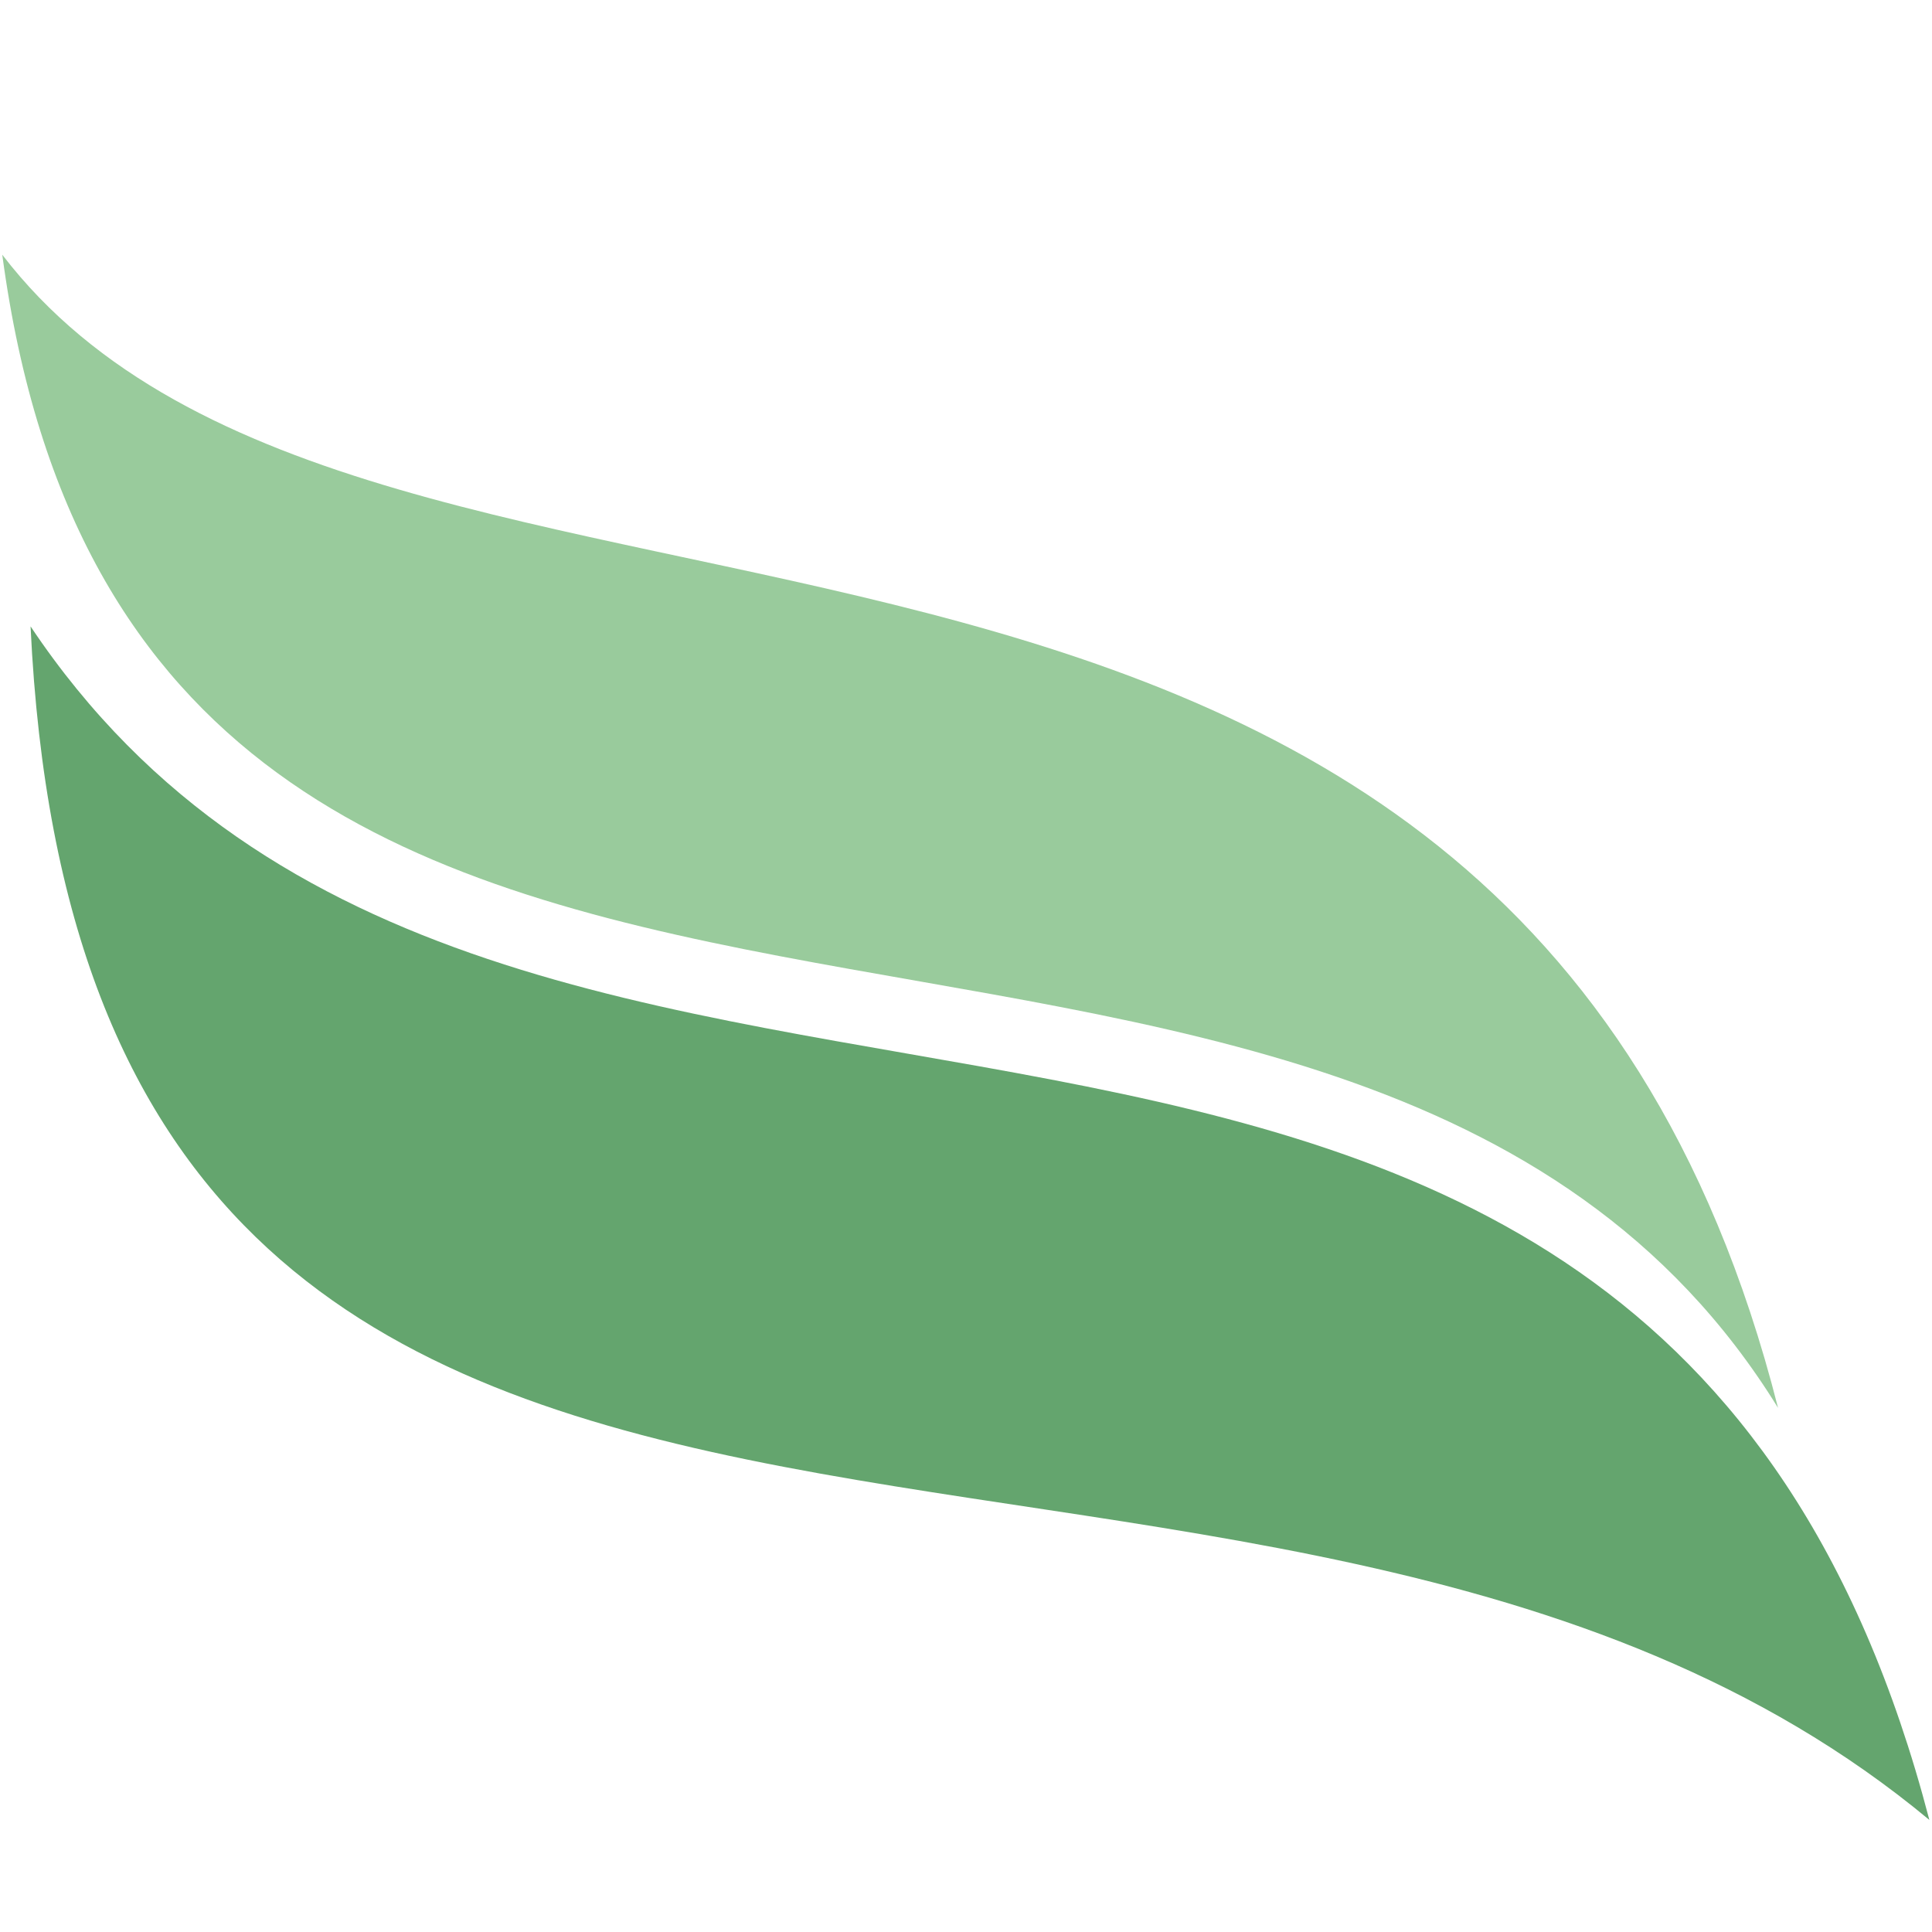
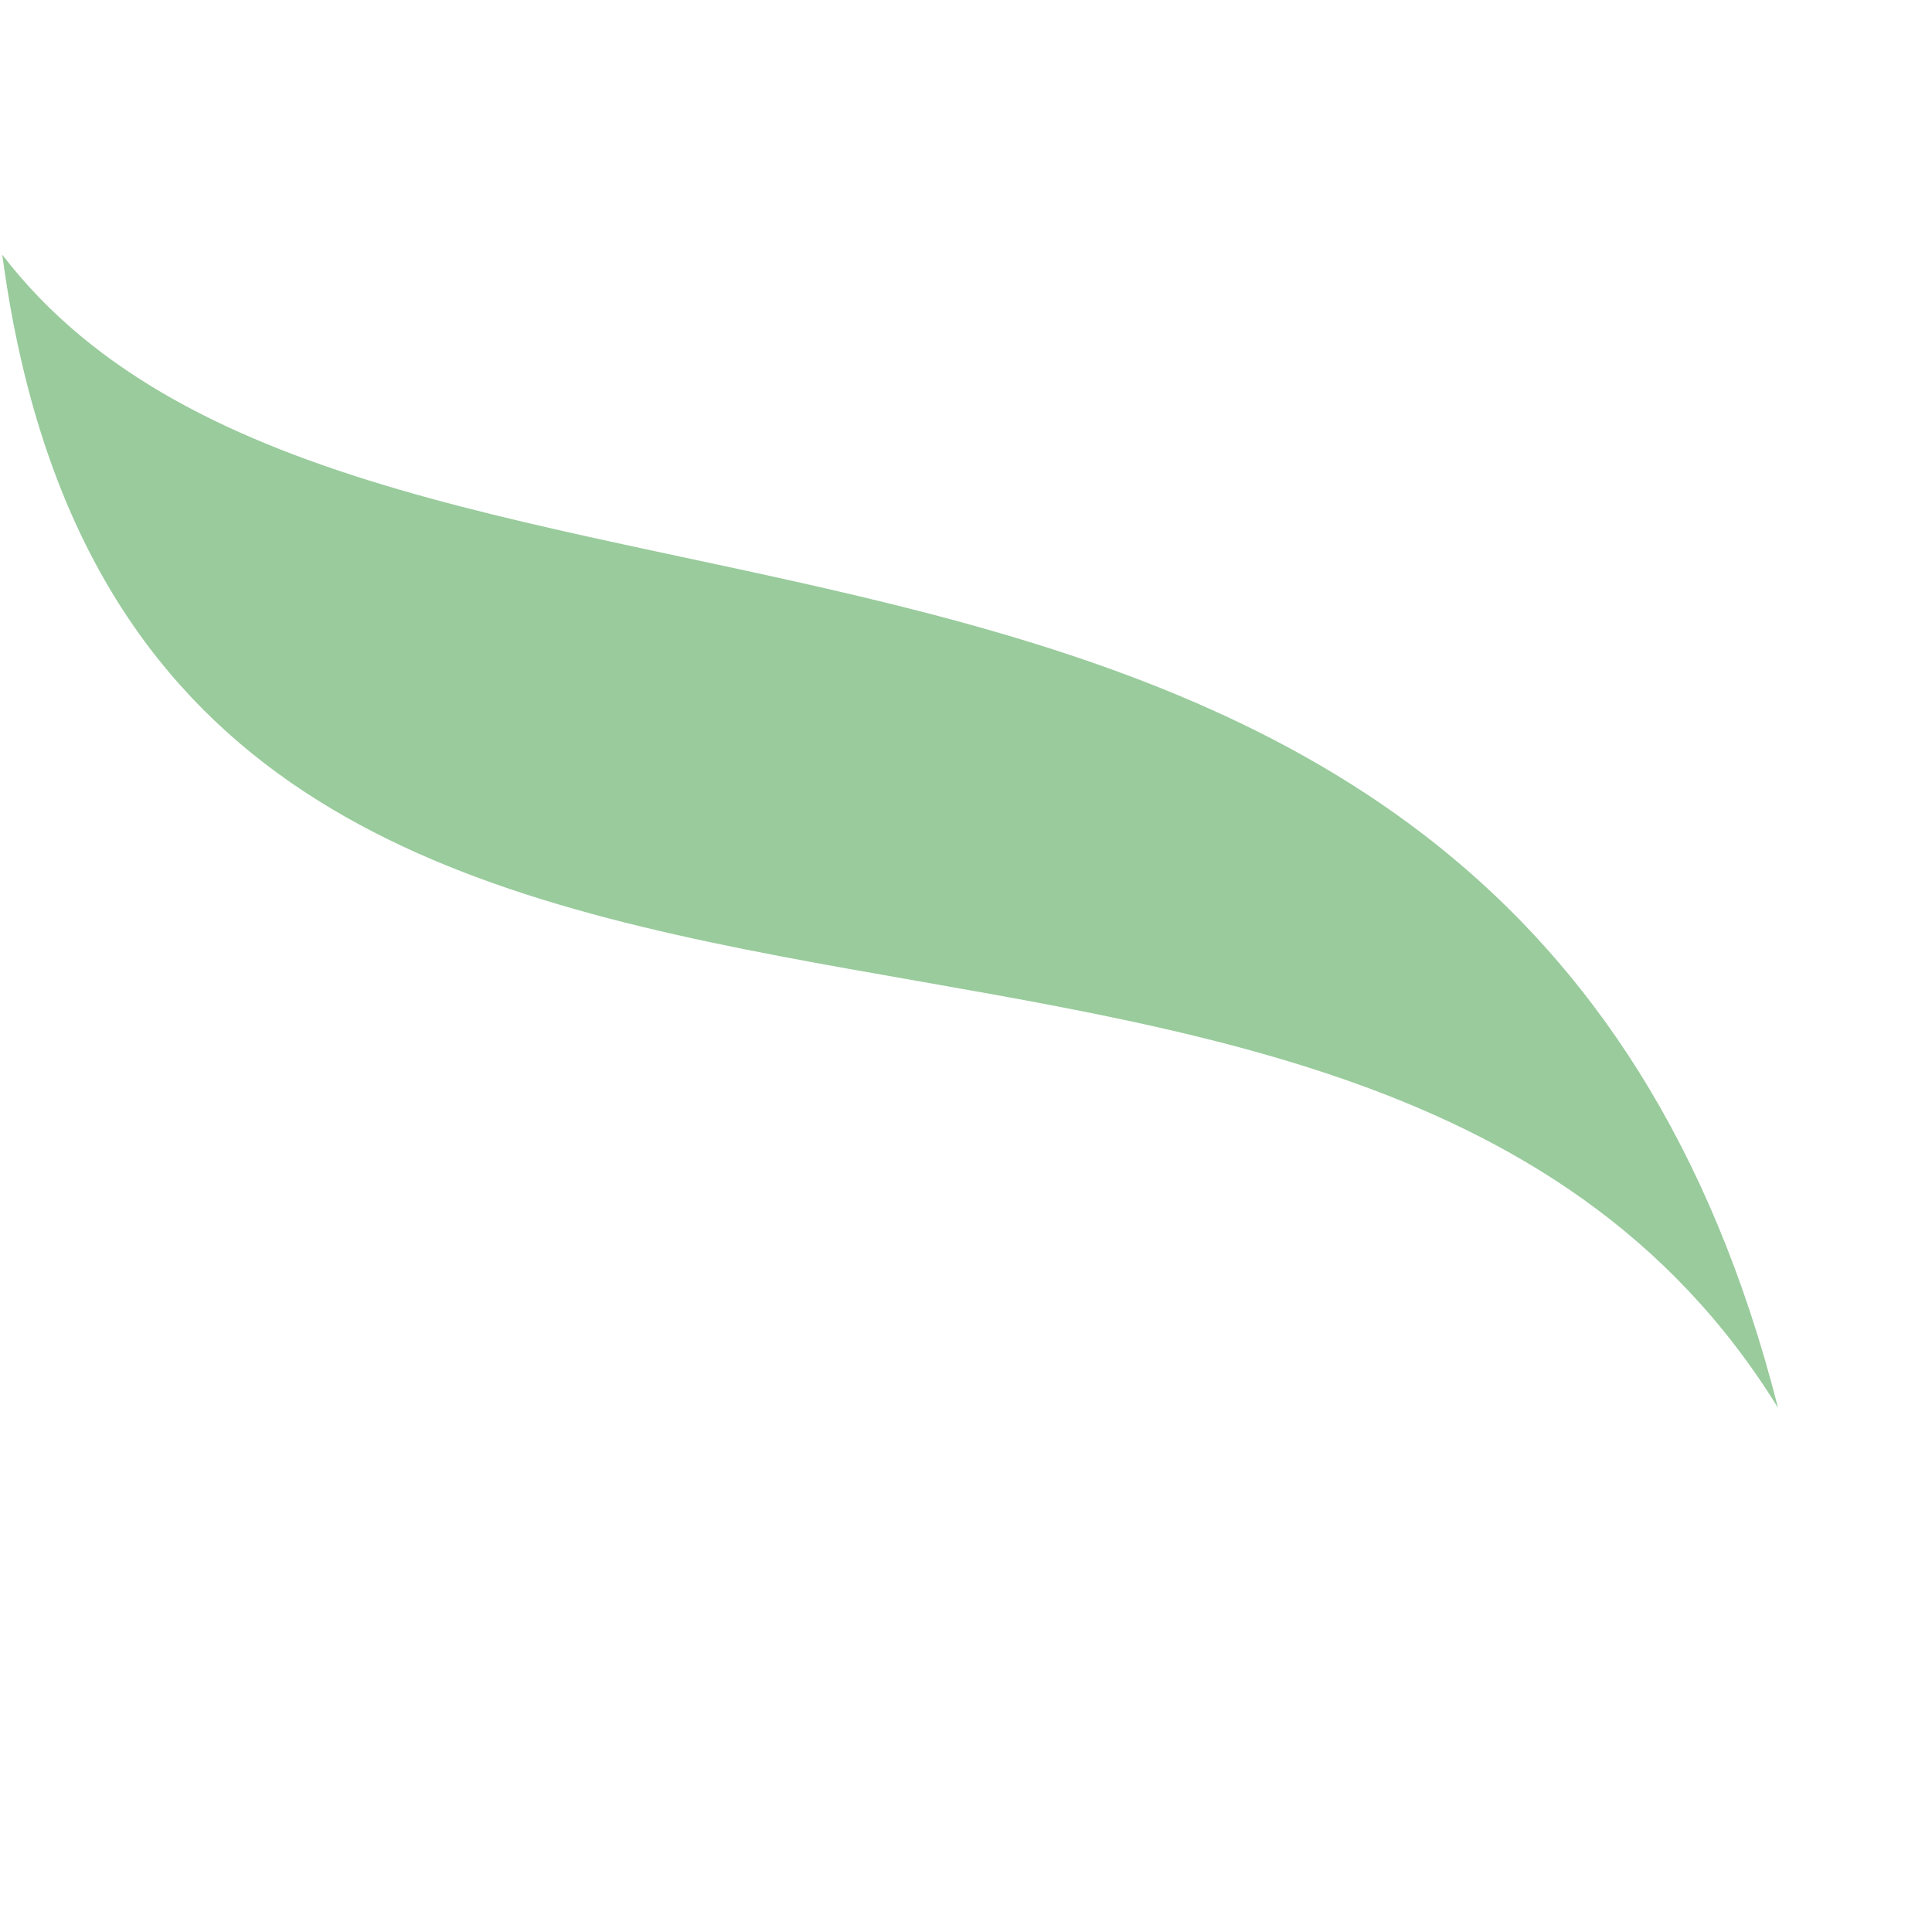
<svg xmlns="http://www.w3.org/2000/svg" version="1.1" id="Ebene_1" x="0px" y="0px" viewBox="0 0 512 512" style="enable-background:new 0 0 512 512;" xml:space="preserve">
  <style type="text/css">
	.st0{fill-rule:evenodd;clip-rule:evenodd;fill:#64A56E;}
	.st1{fill-rule:evenodd;clip-rule:evenodd;fill:#99CB9C;}
</style>
-   <path class="st0" d="M8.1,166C23,482.2,332,333.2,511.3,482.3C435.7,192.4,134,354.4,8.1,166z" />
-   <path class="st1" d="M0.6,67.5C37.2,341.8,356.4,187,471.2,373.1C399.4,90.7,98.9,195.8,0.6,67.5z" />
+   <path class="st1" d="M0.6,67.5C37.2,341.8,356.4,187,471.2,373.1C399.4,90.7,98.9,195.8,0.6,67.5" />
</svg>